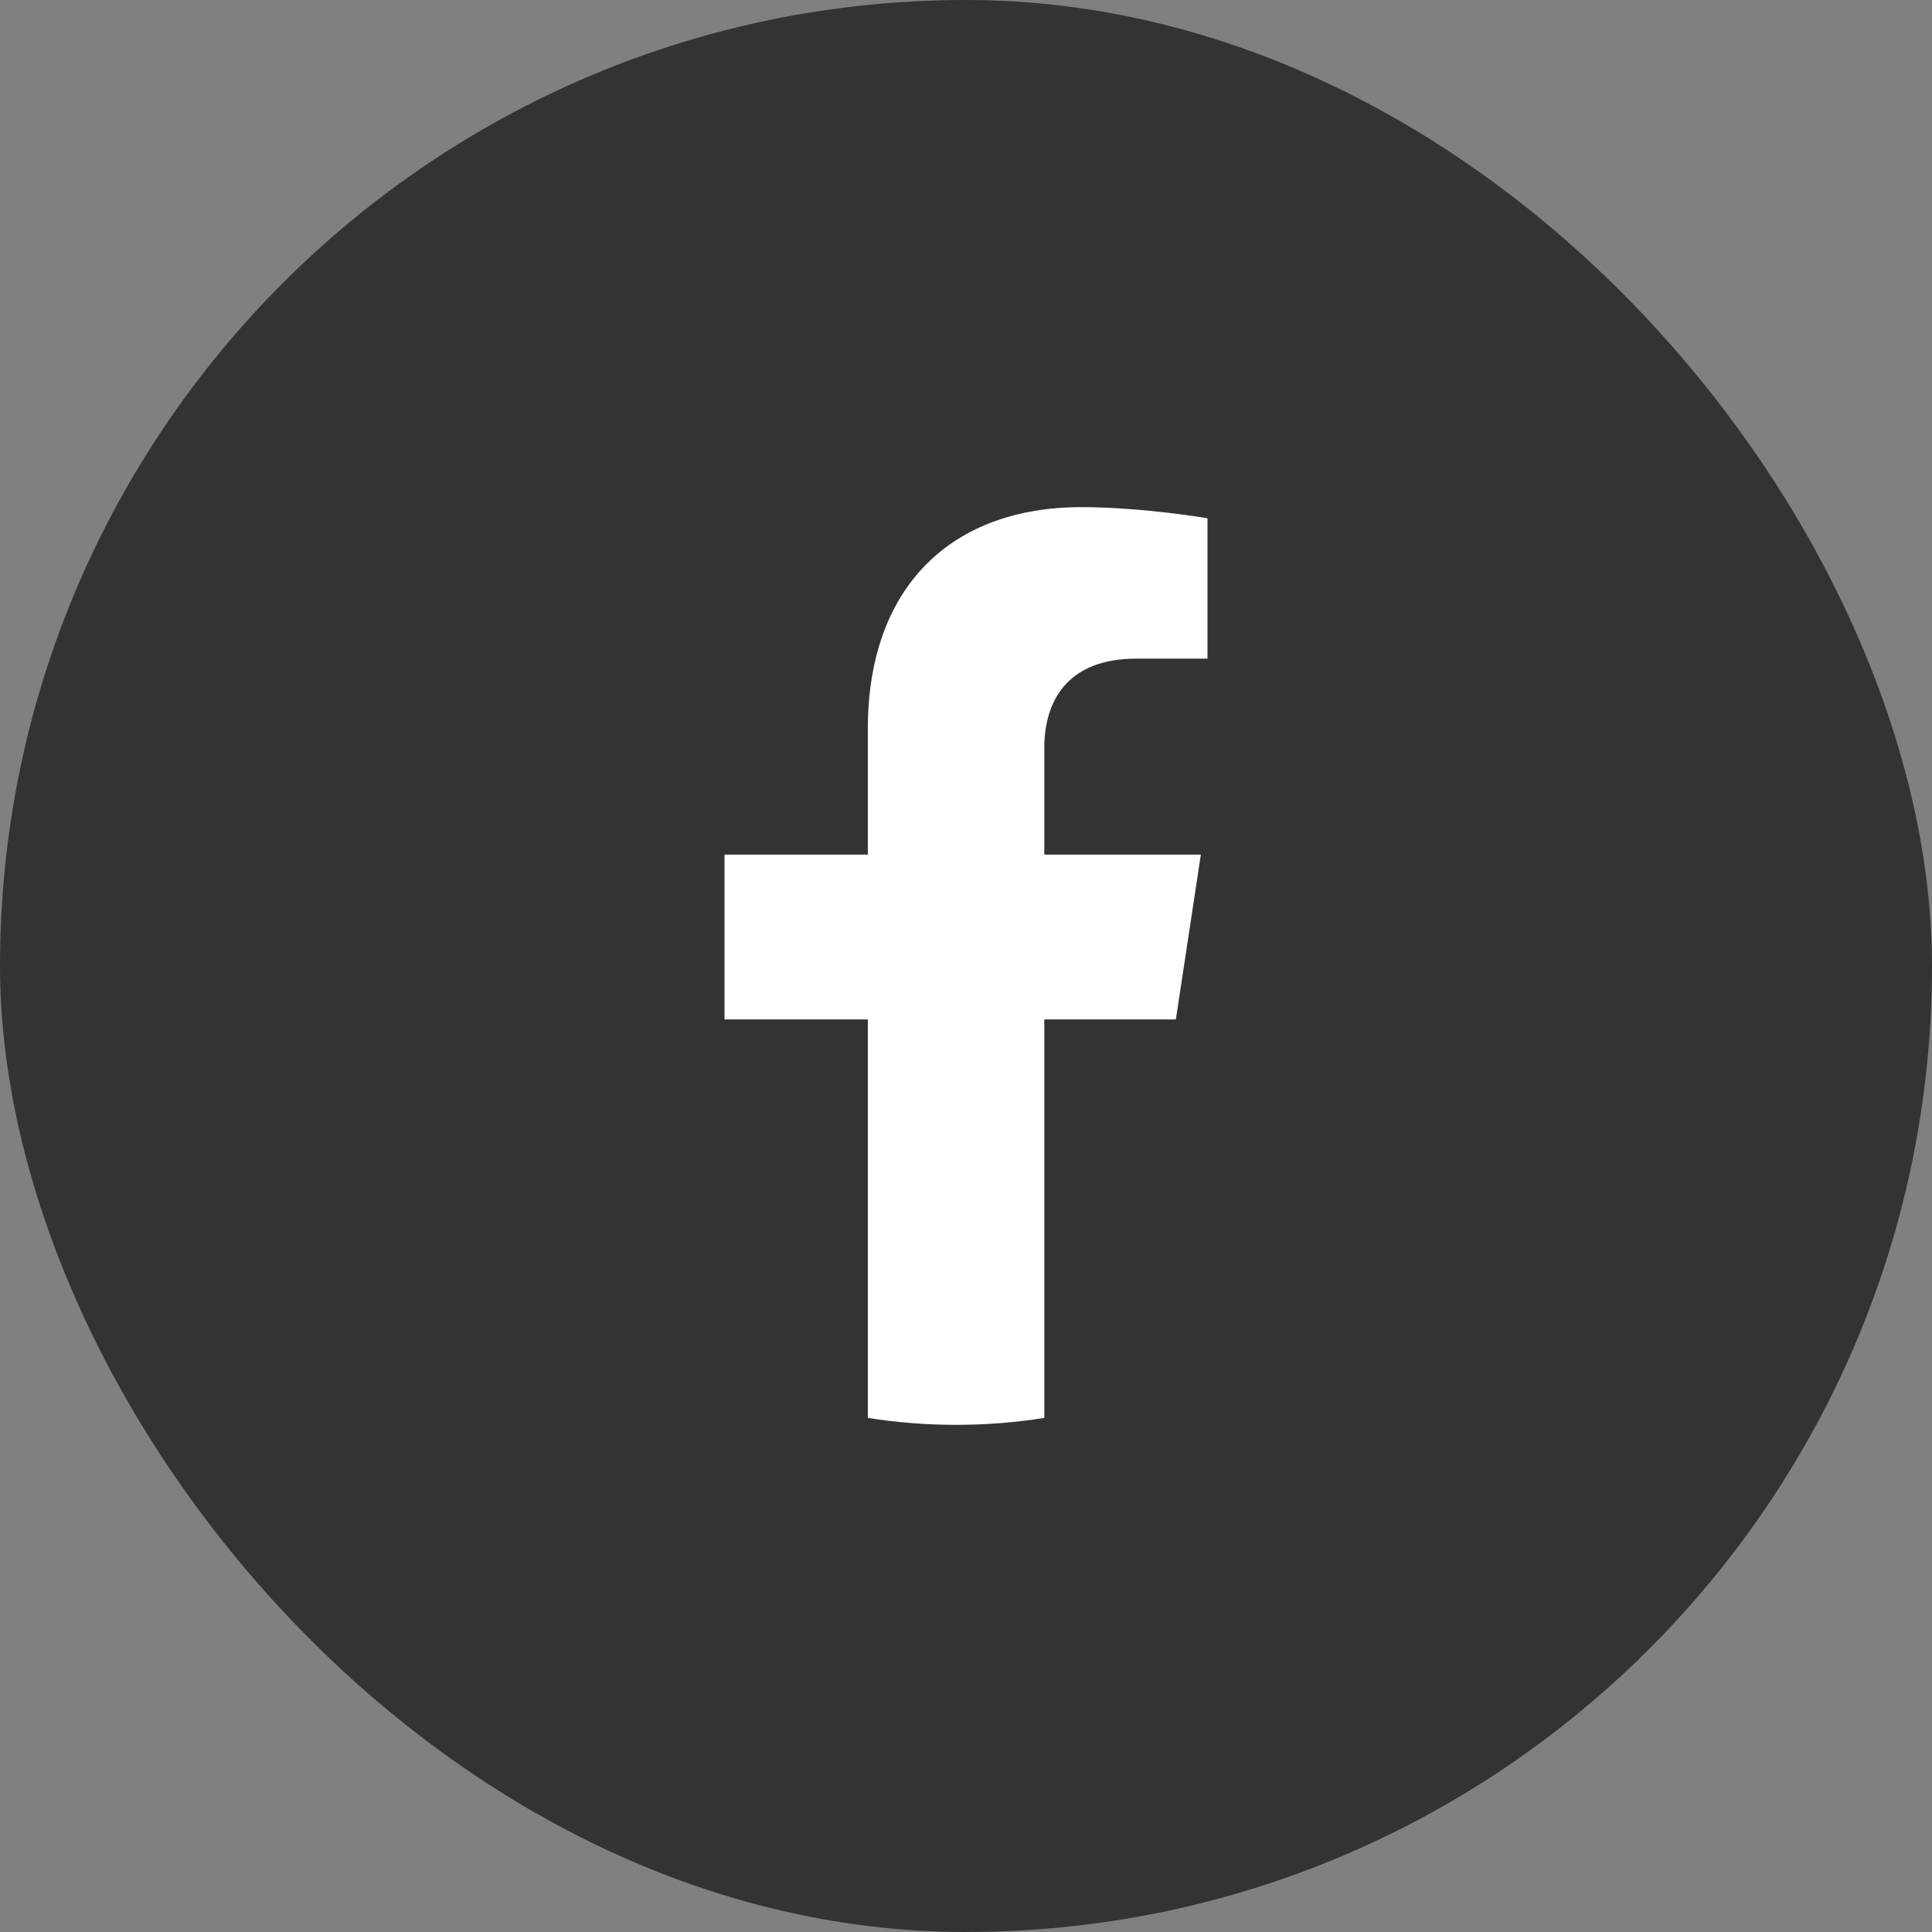
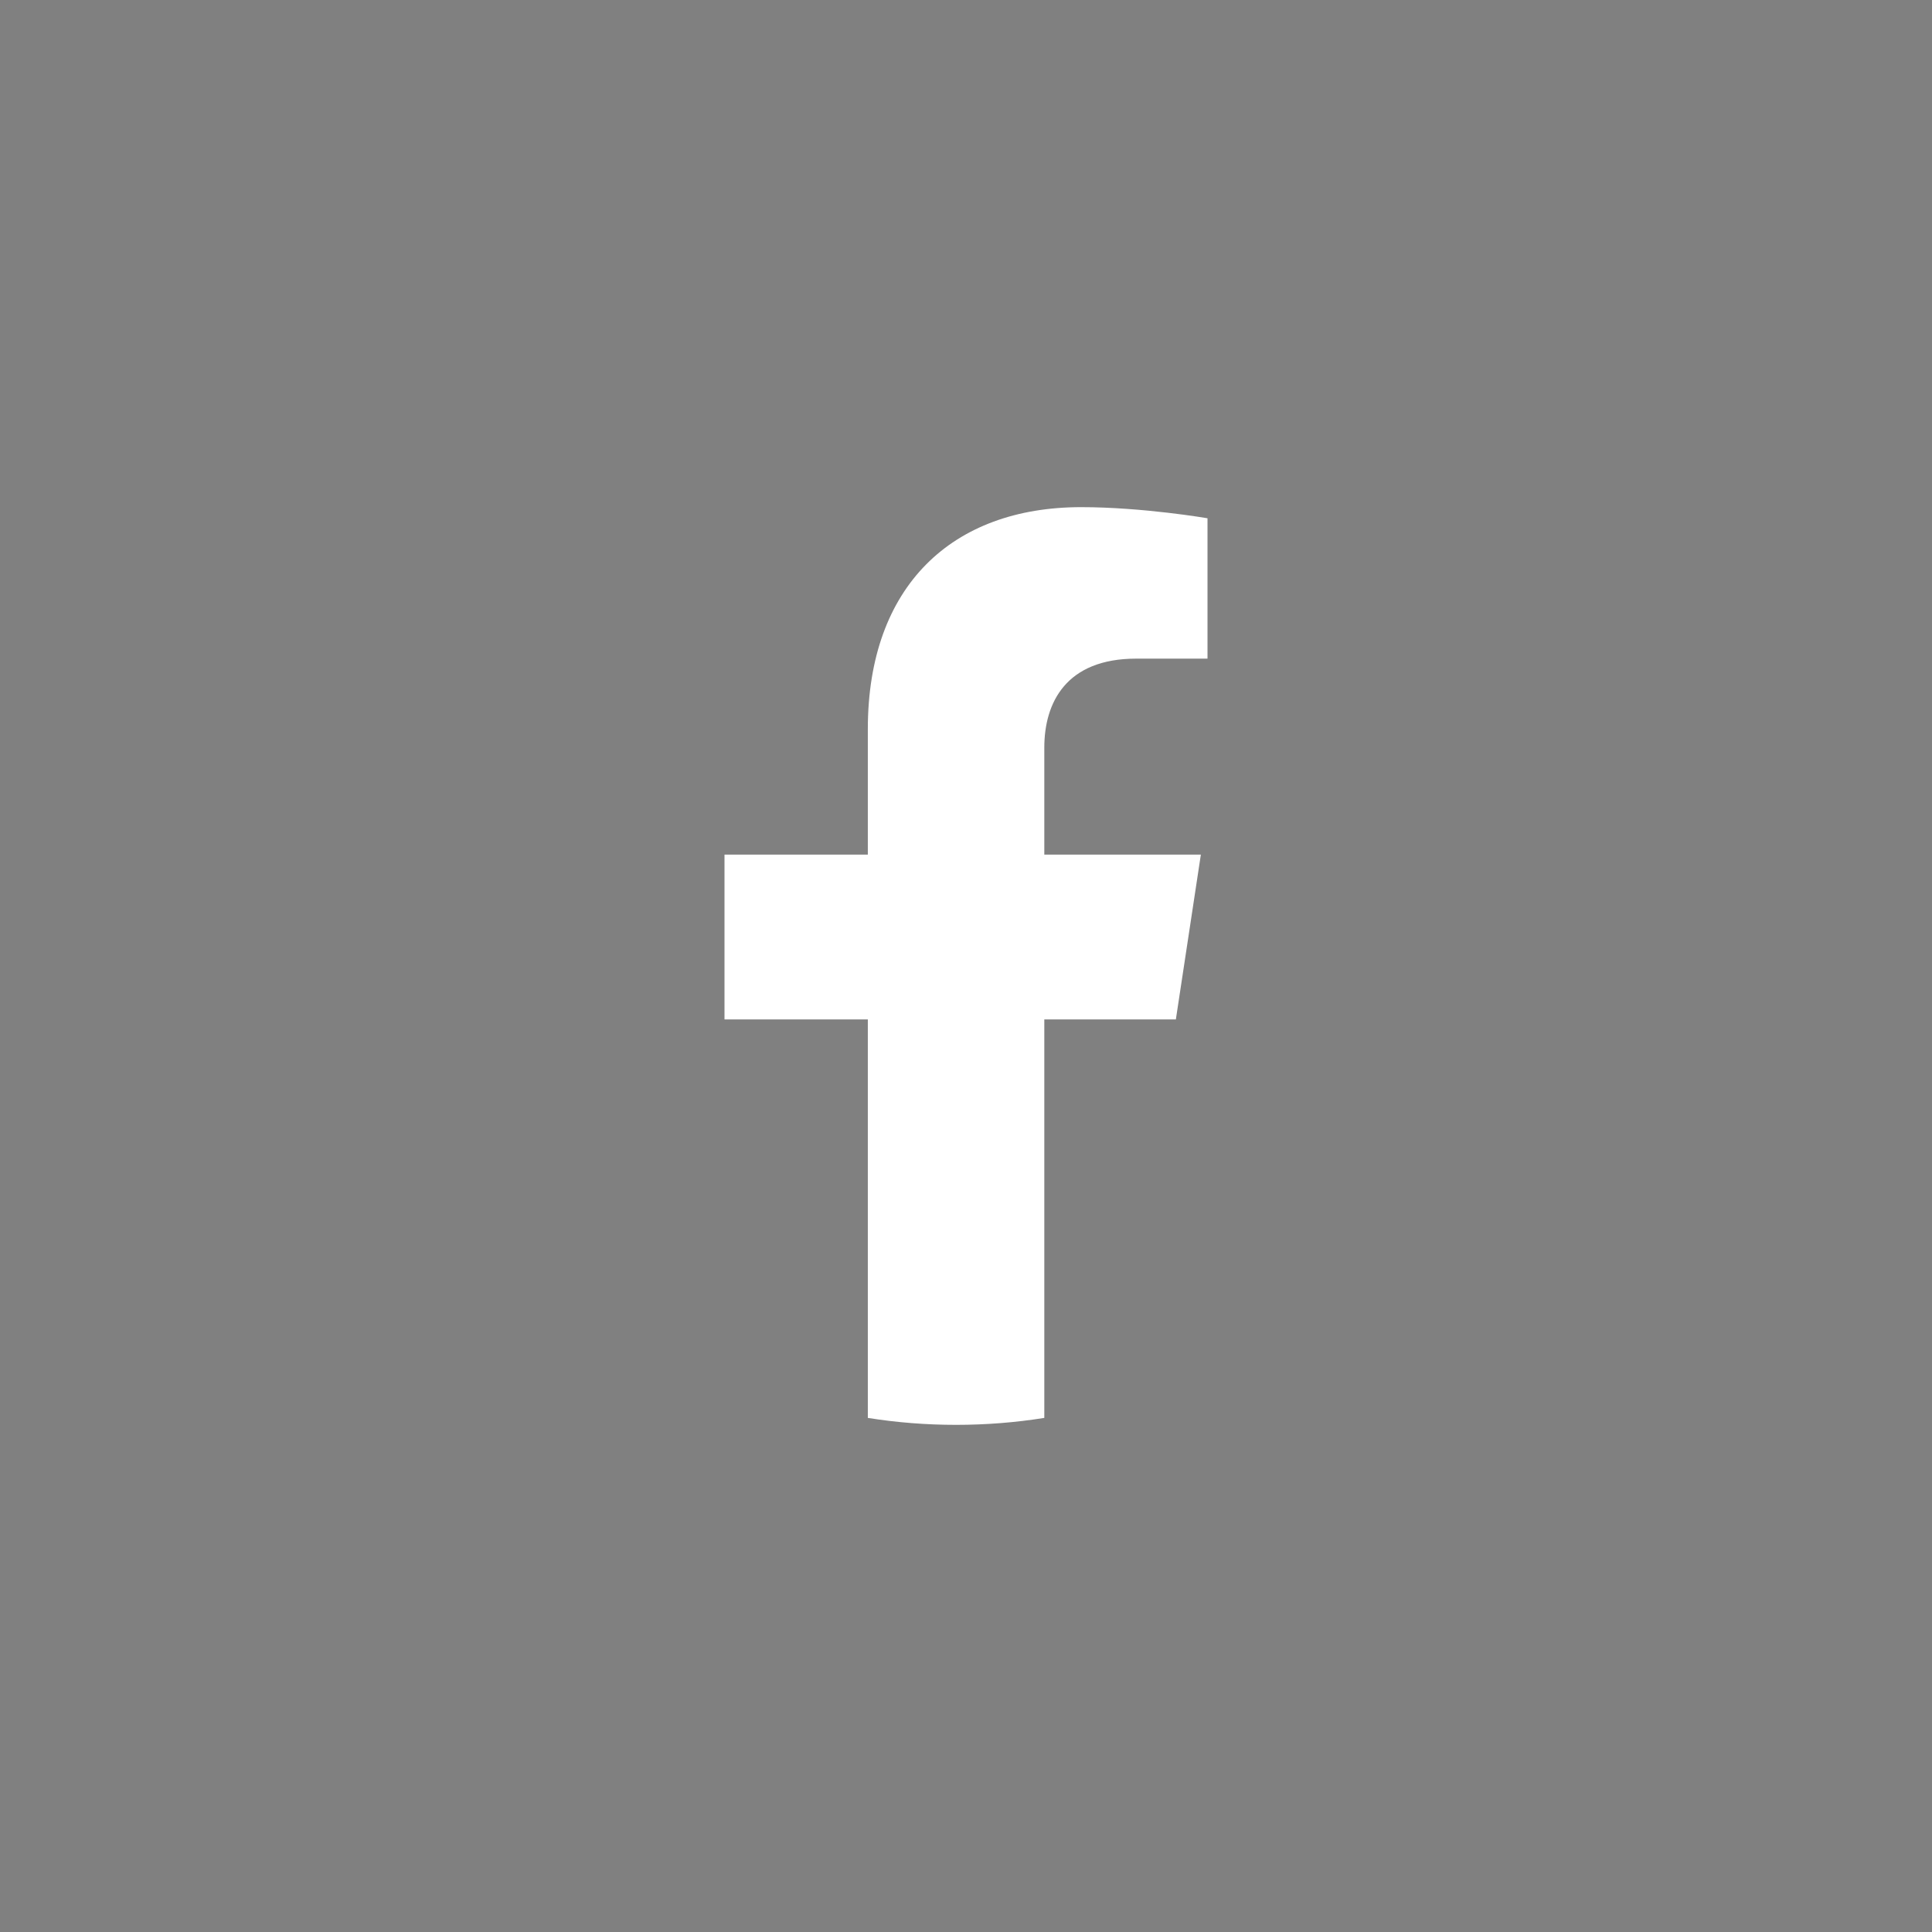
<svg xmlns="http://www.w3.org/2000/svg" width="32" height="32" viewBox="0 0 32 32" fill="none">
  <rect x="0" y="0" width="32" height="32" fill="#808080" stroke="none" />
-   <rect width="32" height="32" rx="16" fill="#1B1A18" fill-opacity="0.75" />
  <path d="M19.476 16.885L19.89 14.155H17.297V12.384C17.297 11.637 17.658 10.909 18.82 10.909H20V8.584C20 8.584 18.93 8.4 17.907 8.4C15.77 8.4 14.374 9.708 14.374 12.075V14.155H12V16.885H14.374V23.485C14.851 23.561 15.339 23.6 15.836 23.6C16.332 23.6 16.82 23.561 17.297 23.485V16.885H19.476Z" fill="white" />
</svg>